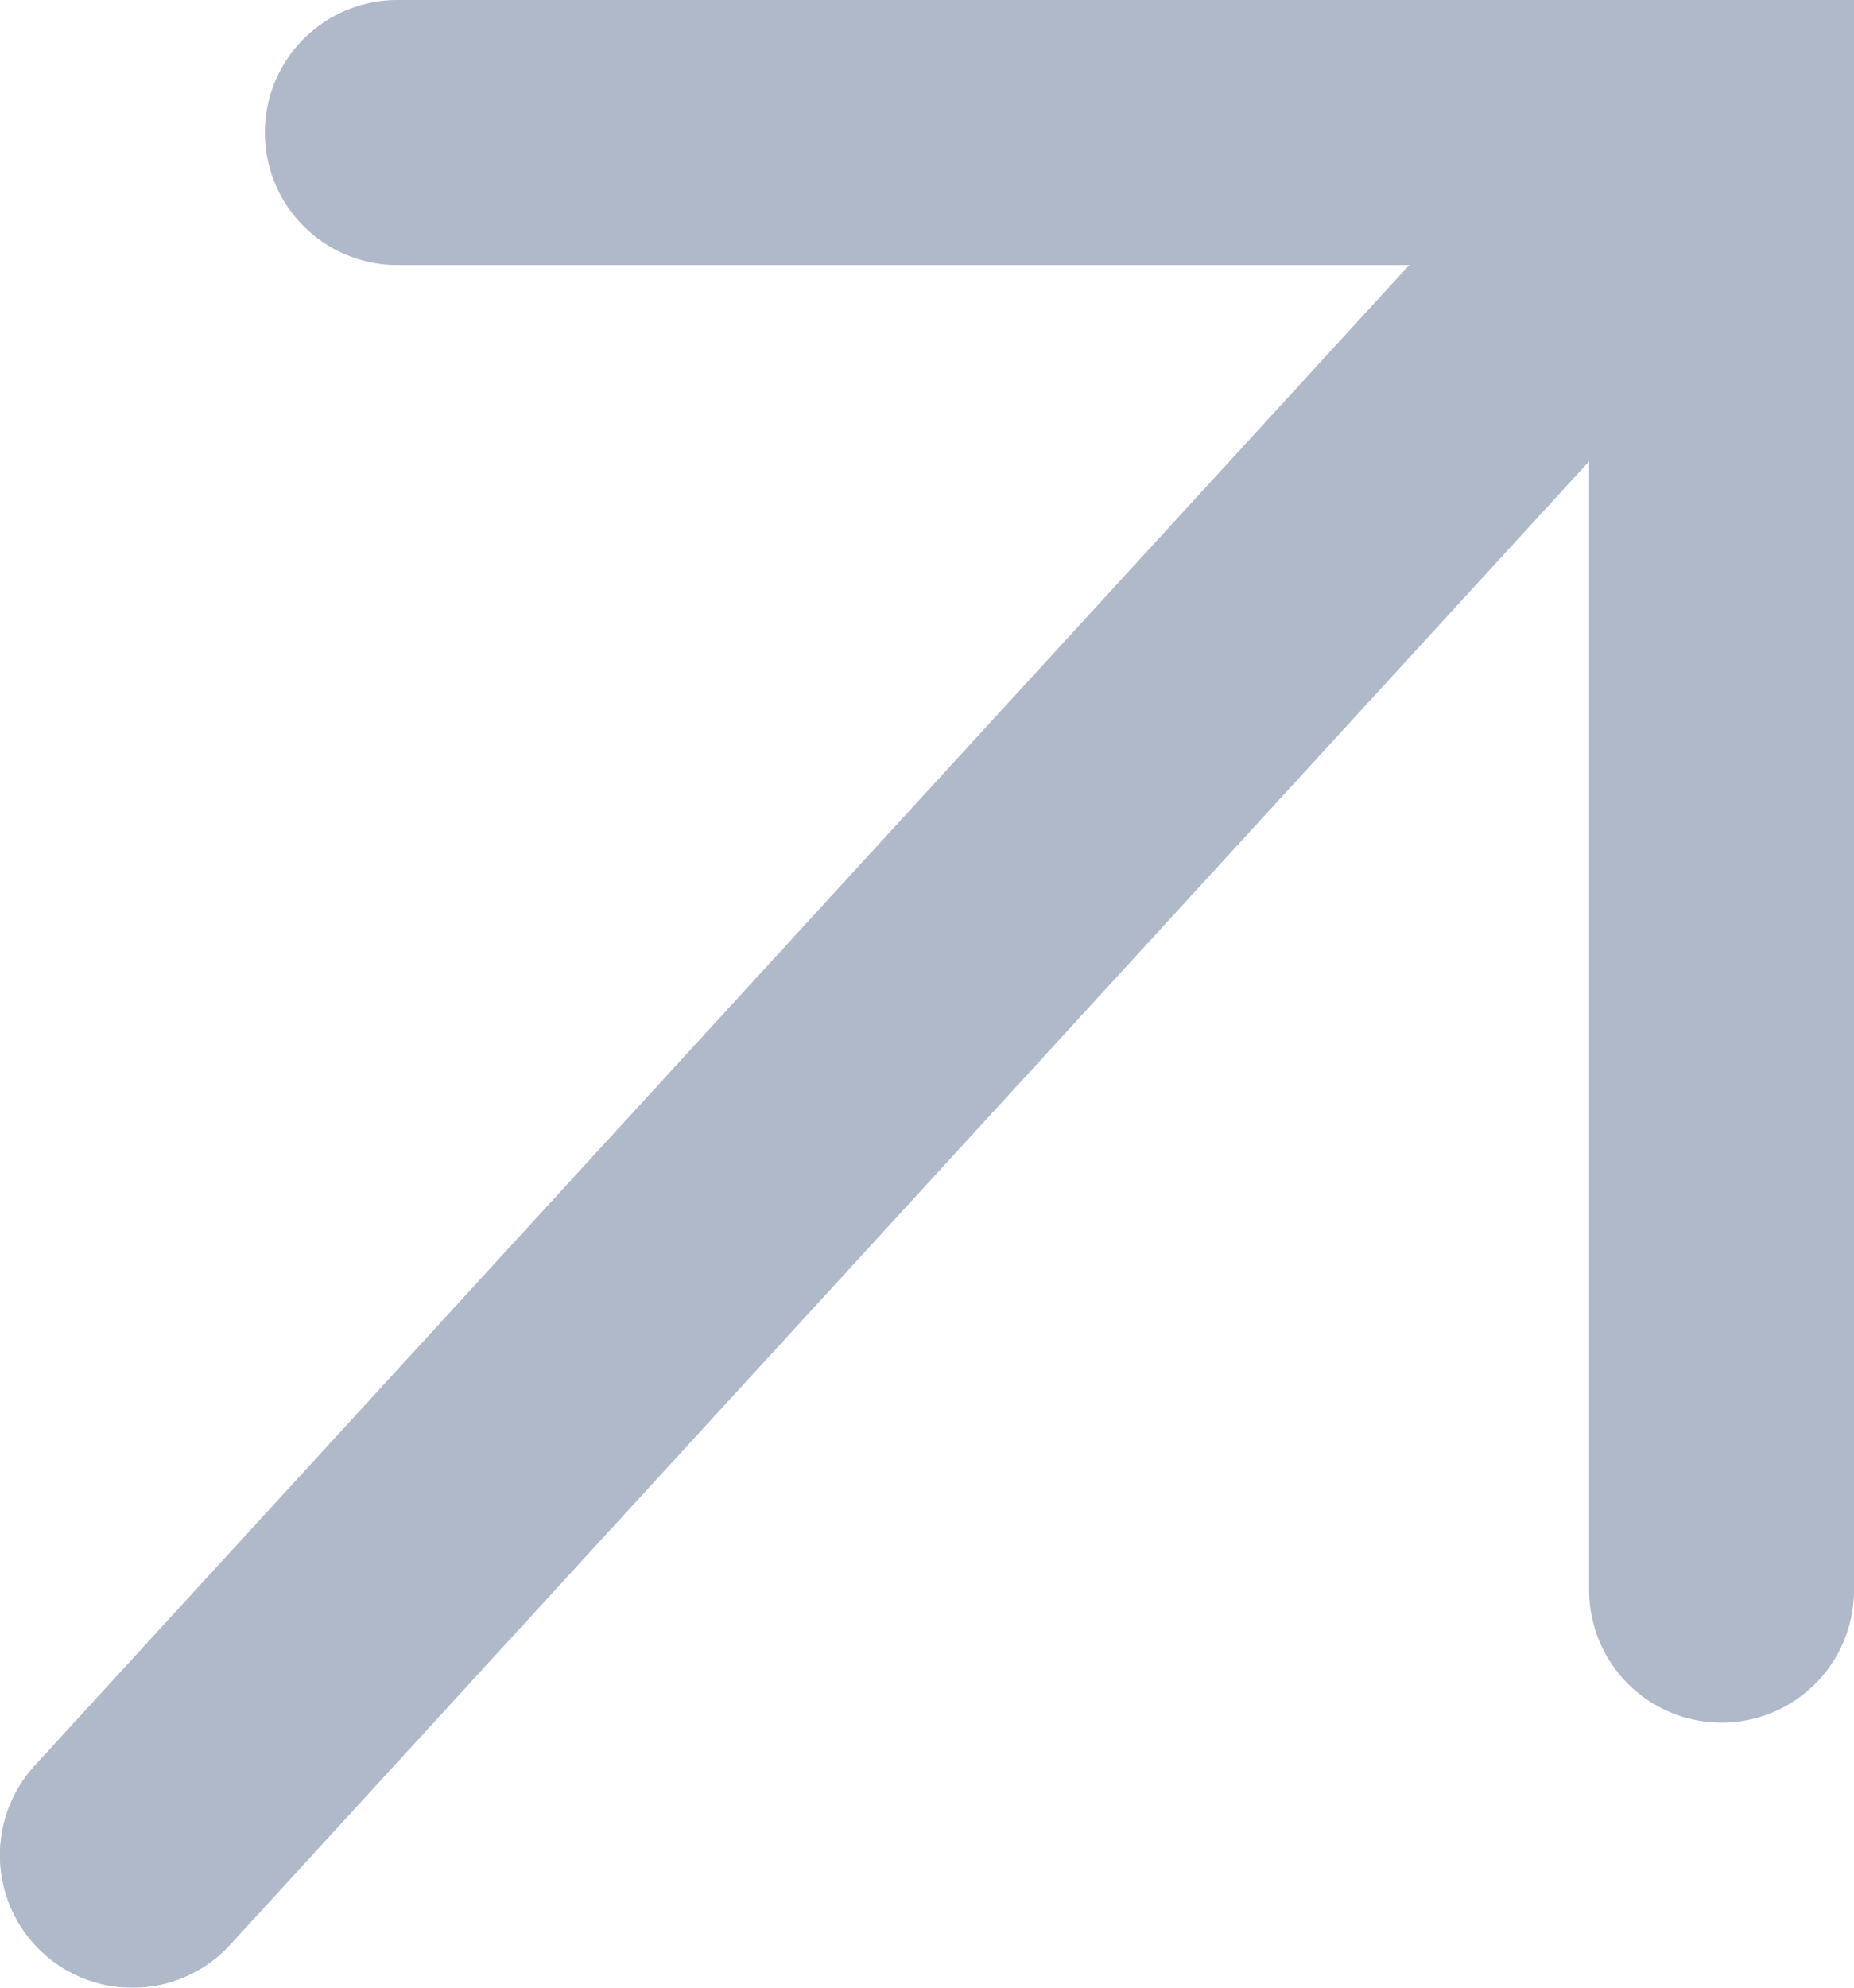
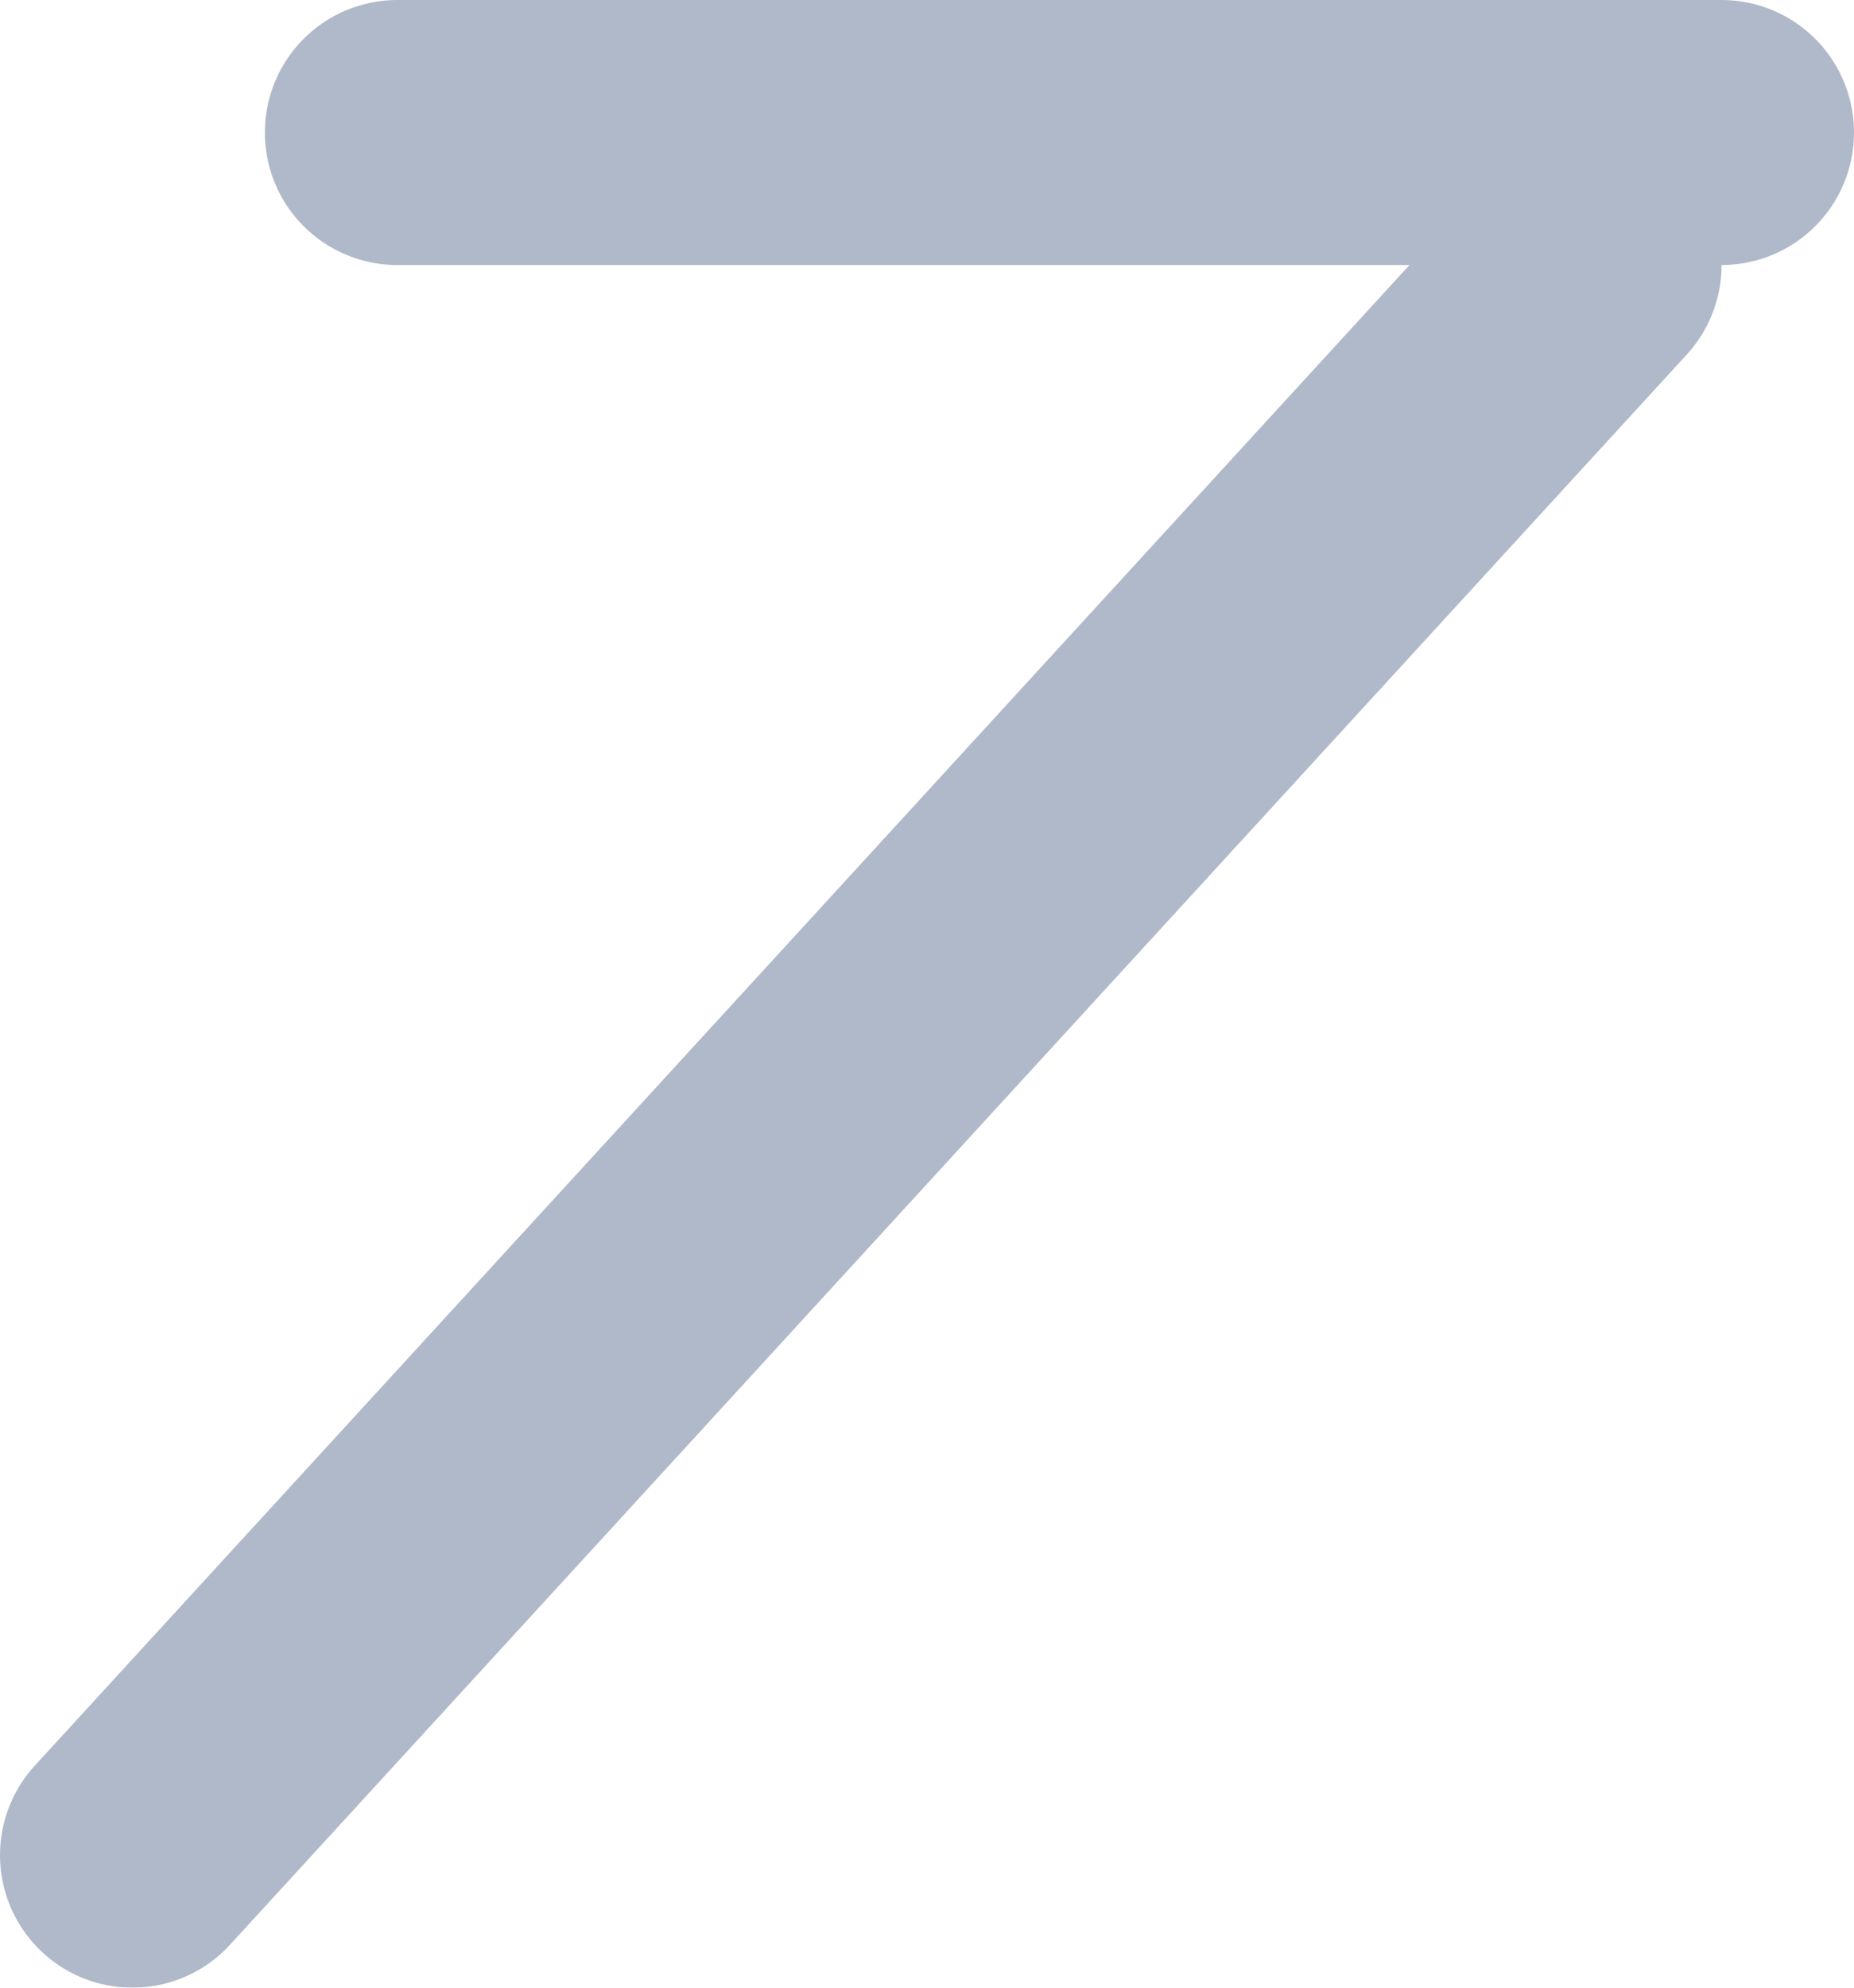
<svg xmlns="http://www.w3.org/2000/svg" width="14" height="15" viewBox="0 0 14 15" fill="none">
  <g opacity="0.5">
-     <path d="M3 1H13V12" stroke="#627393" stroke-width="2" stroke-linecap="round" />
-     <path d="M12 2L1 14" stroke="#627393" stroke-width="2" stroke-linecap="round" />
+     <path d="M3 1H13" stroke="#627393" stroke-width="2" stroke-linecap="round" />
    <path d="M12 2L1 14" stroke="#627393" stroke-width="2" stroke-linecap="round" />
  </g>
</svg>